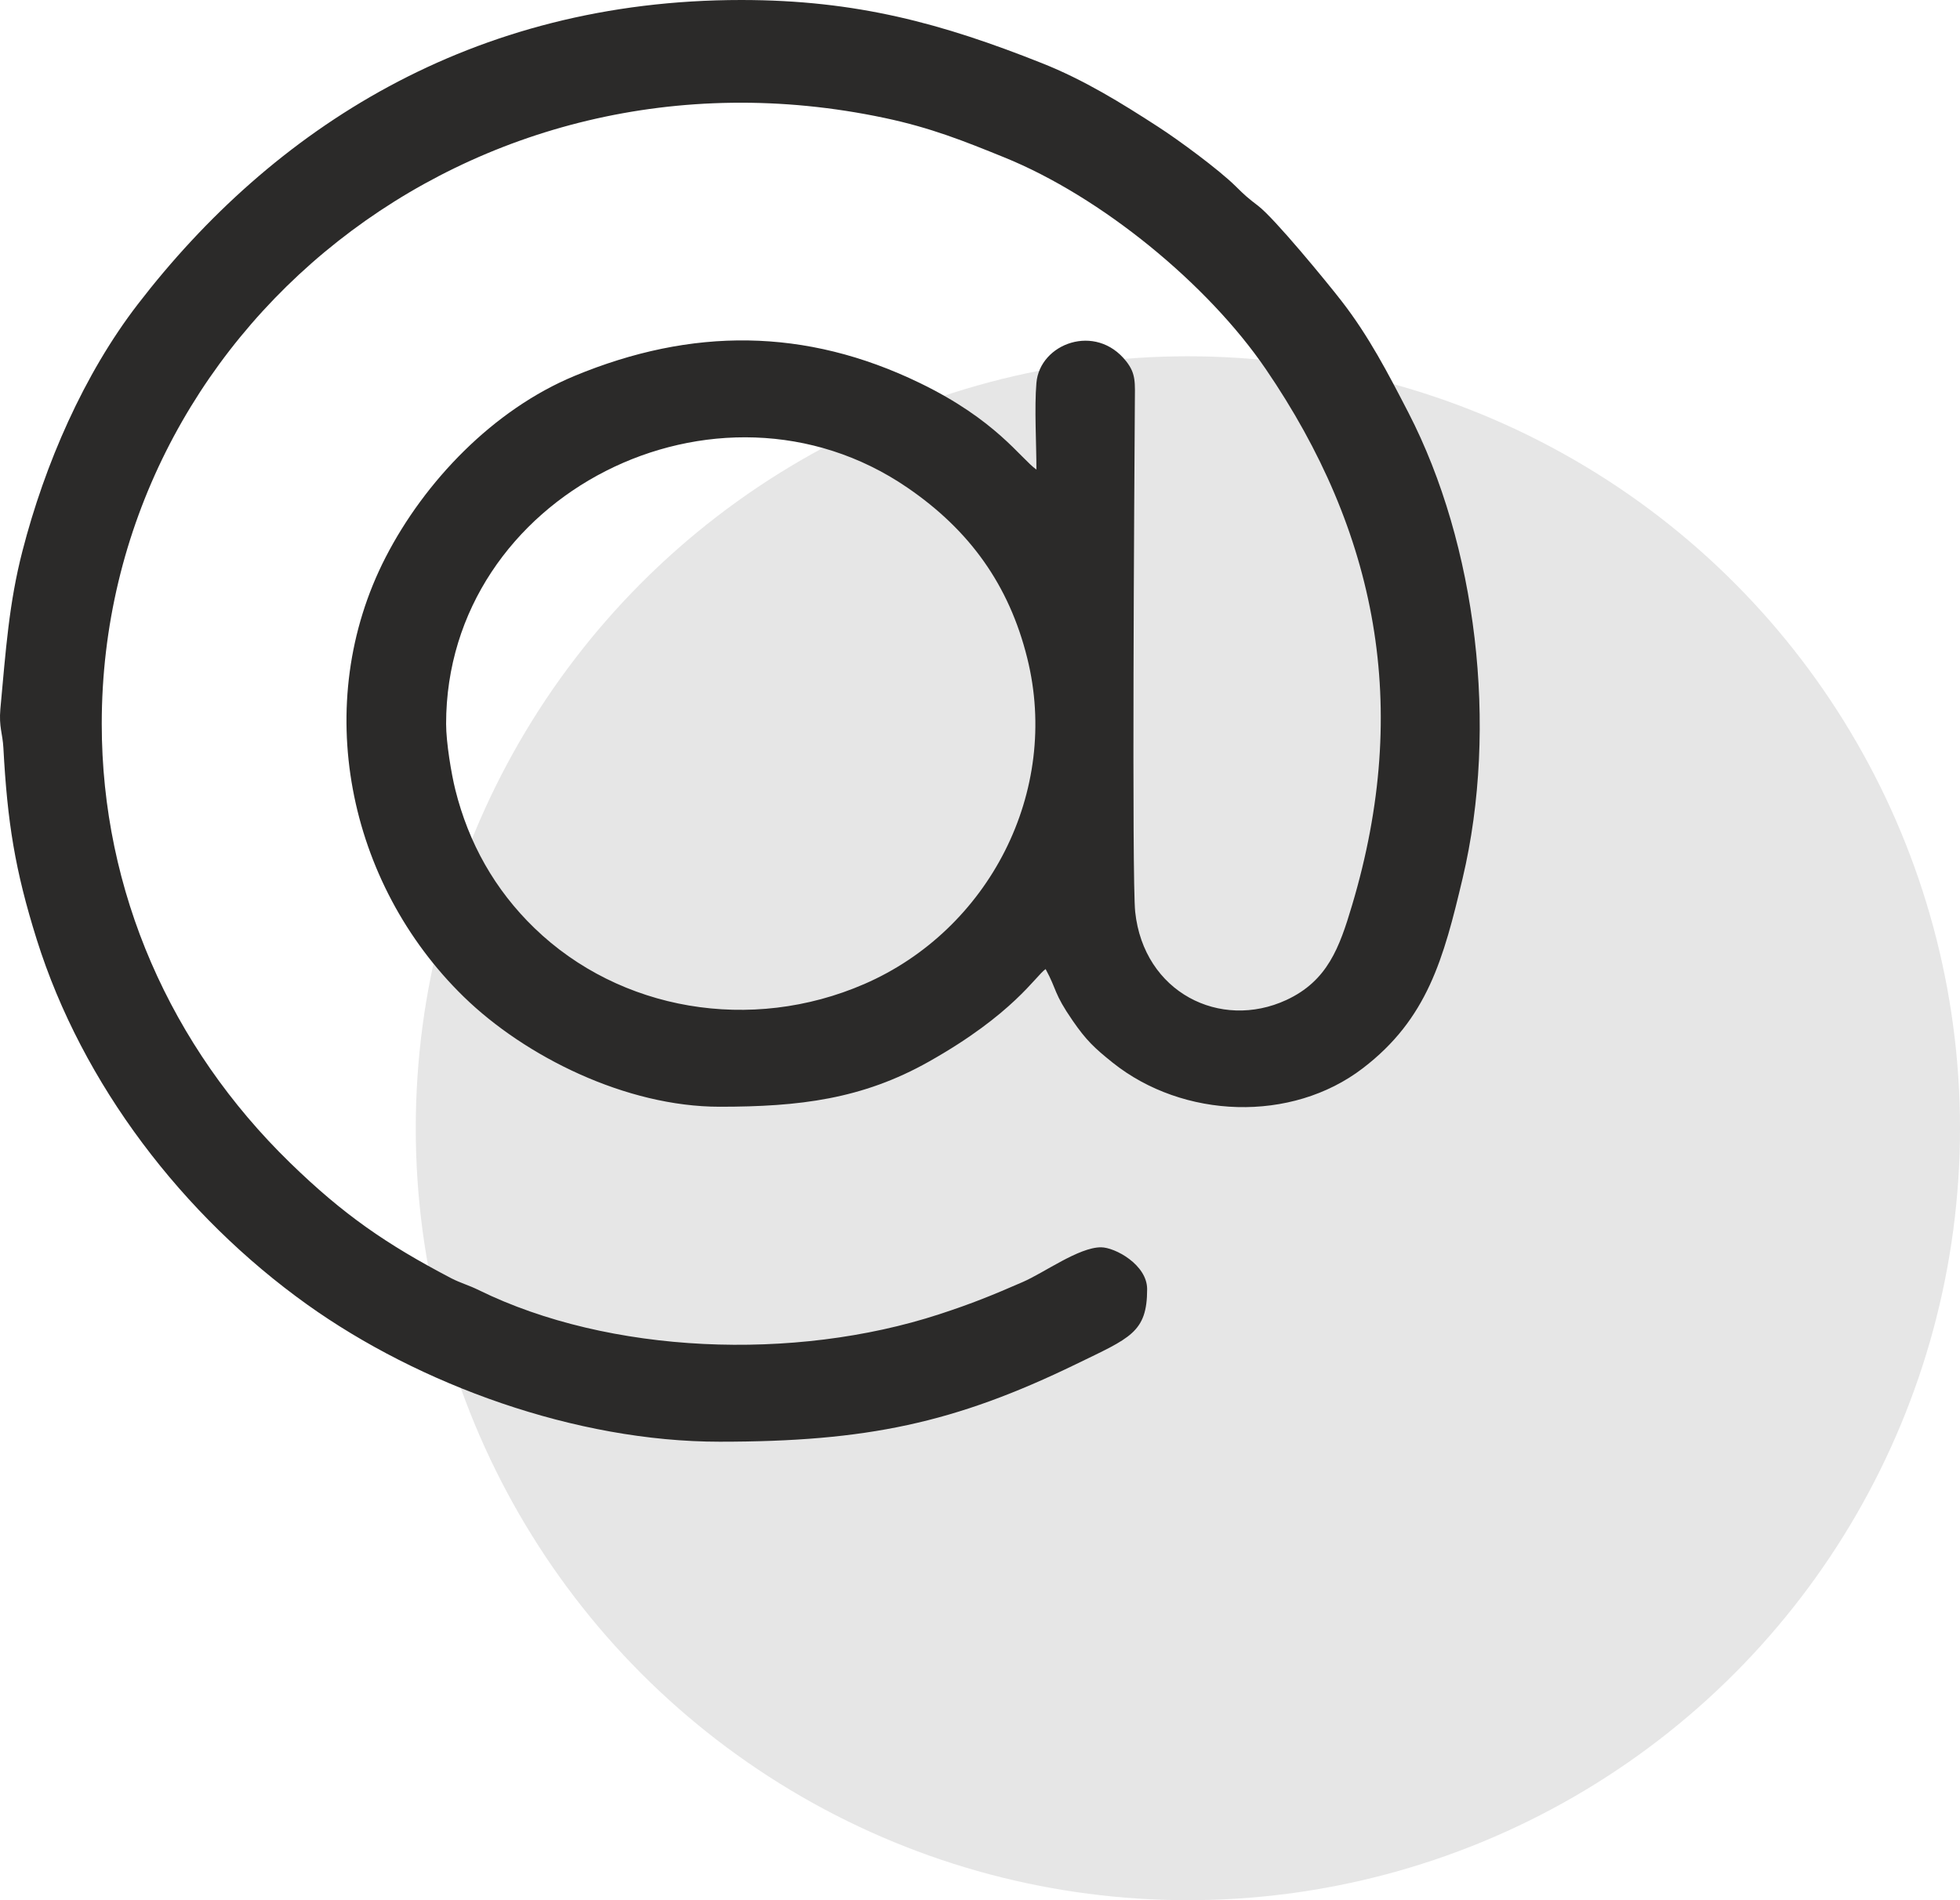
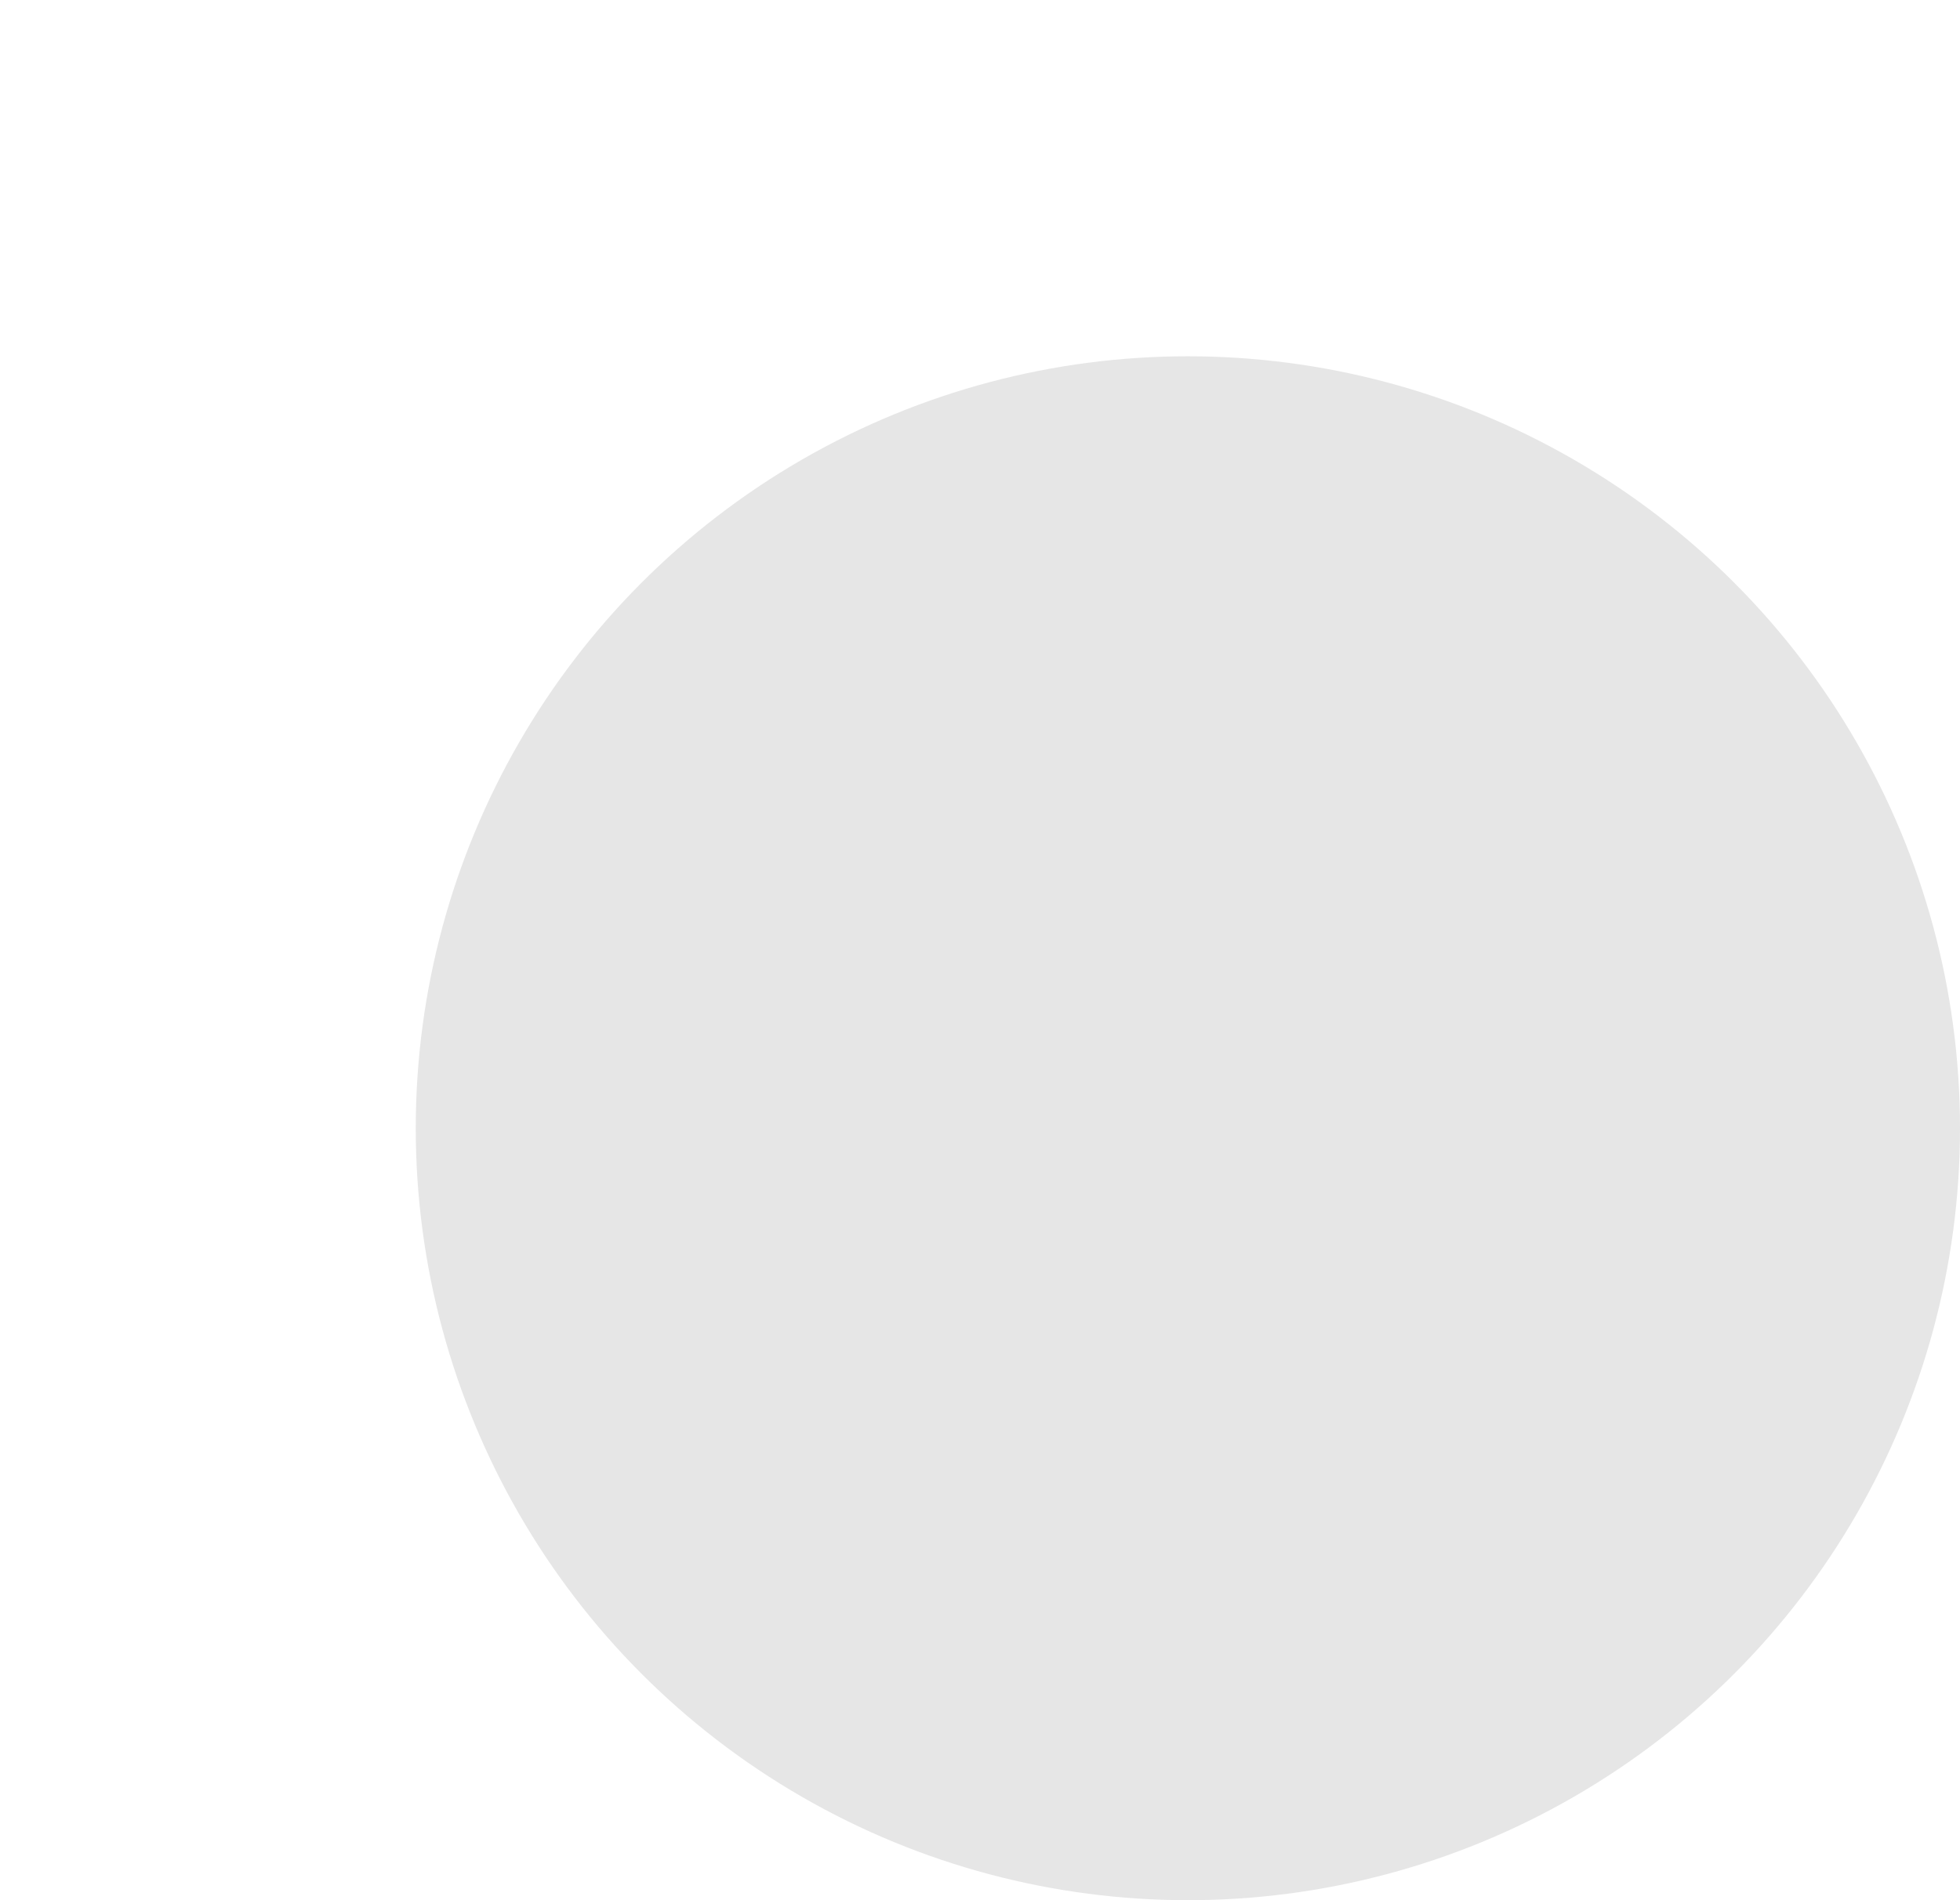
<svg xmlns="http://www.w3.org/2000/svg" width="33" height="32" viewBox="0 0 33 32" fill="none">
  <circle cx="20" cy="19" r="13" fill="#E6E6E6" />
-   <path fill-rule="evenodd" clip-rule="evenodd" d="M7.511 12.19C7.511 8.332 12.082 6.024 15.276 8.211C16.325 8.928 16.989 9.85 17.295 11.081C17.856 13.33 16.65 15.661 14.551 16.572C12.646 17.399 10.439 17.023 8.998 15.629C8.331 14.984 7.889 14.196 7.666 13.299C7.6 13.037 7.511 12.503 7.511 12.19V12.19ZM12.118 24.279C14.594 24.279 16.074 23.966 18.123 22.97C19.025 22.531 19.314 22.442 19.314 21.71C19.314 21.298 18.772 21.005 18.537 21.005C18.163 21.005 17.583 21.432 17.221 21.589C16.713 21.81 16.374 21.95 15.813 22.133C13.369 22.93 10.258 22.804 8.063 21.727C7.892 21.642 7.76 21.61 7.597 21.526C6.502 20.952 5.783 20.457 4.884 19.582C2.874 17.626 1.713 15.011 1.713 12.19C1.713 5.594 7.927 0.512 14.892 1.986C15.68 2.153 16.232 2.376 16.903 2.648C18.543 3.312 20.335 4.784 21.312 6.216C23.18 8.953 23.765 11.893 22.764 15.246C22.552 15.958 22.352 16.518 21.659 16.84C20.545 17.356 19.258 16.712 19.113 15.357C19.055 14.804 19.098 8.128 19.107 6.8C19.109 6.443 19.13 6.299 18.962 6.085C18.449 5.432 17.507 5.783 17.45 6.448C17.414 6.866 17.45 7.469 17.45 7.908C17.18 7.716 16.773 7.072 15.483 6.448C13.561 5.517 11.646 5.512 9.67 6.332C8.308 6.898 7.151 8.104 6.492 9.386C5.229 11.844 5.845 14.873 7.809 16.787C8.843 17.794 10.54 18.638 12.118 18.638C13.457 18.638 14.515 18.511 15.636 17.88C17.069 17.074 17.442 16.427 17.605 16.32C17.8 16.677 17.736 16.719 18.06 17.188C18.288 17.518 18.423 17.646 18.732 17.894C19.92 18.844 21.744 18.91 22.945 17.99C24.032 17.159 24.305 16.147 24.626 14.79C25.232 12.23 24.86 9.174 23.714 6.951C23.367 6.279 23.045 5.66 22.59 5.073C22.332 4.74 21.457 3.676 21.185 3.468C21.012 3.336 20.959 3.29 20.803 3.135C20.518 2.854 19.841 2.356 19.5 2.136C18.878 1.733 18.253 1.346 17.546 1.065C15.866 0.397 14.425 0 12.48 0C7.939 0 4.59 2.173 2.32 5.124C1.412 6.303 0.755 7.815 0.378 9.279C0.151 10.157 0.098 10.944 0.006 11.941C-0.02 12.242 0.044 12.353 0.057 12.593C0.124 13.845 0.251 14.65 0.619 15.823C1.384 18.258 3.076 20.471 5.173 21.97C7.06 23.319 9.692 24.279 12.118 24.279V24.279Z" fill="#2B2A29" />
</svg>